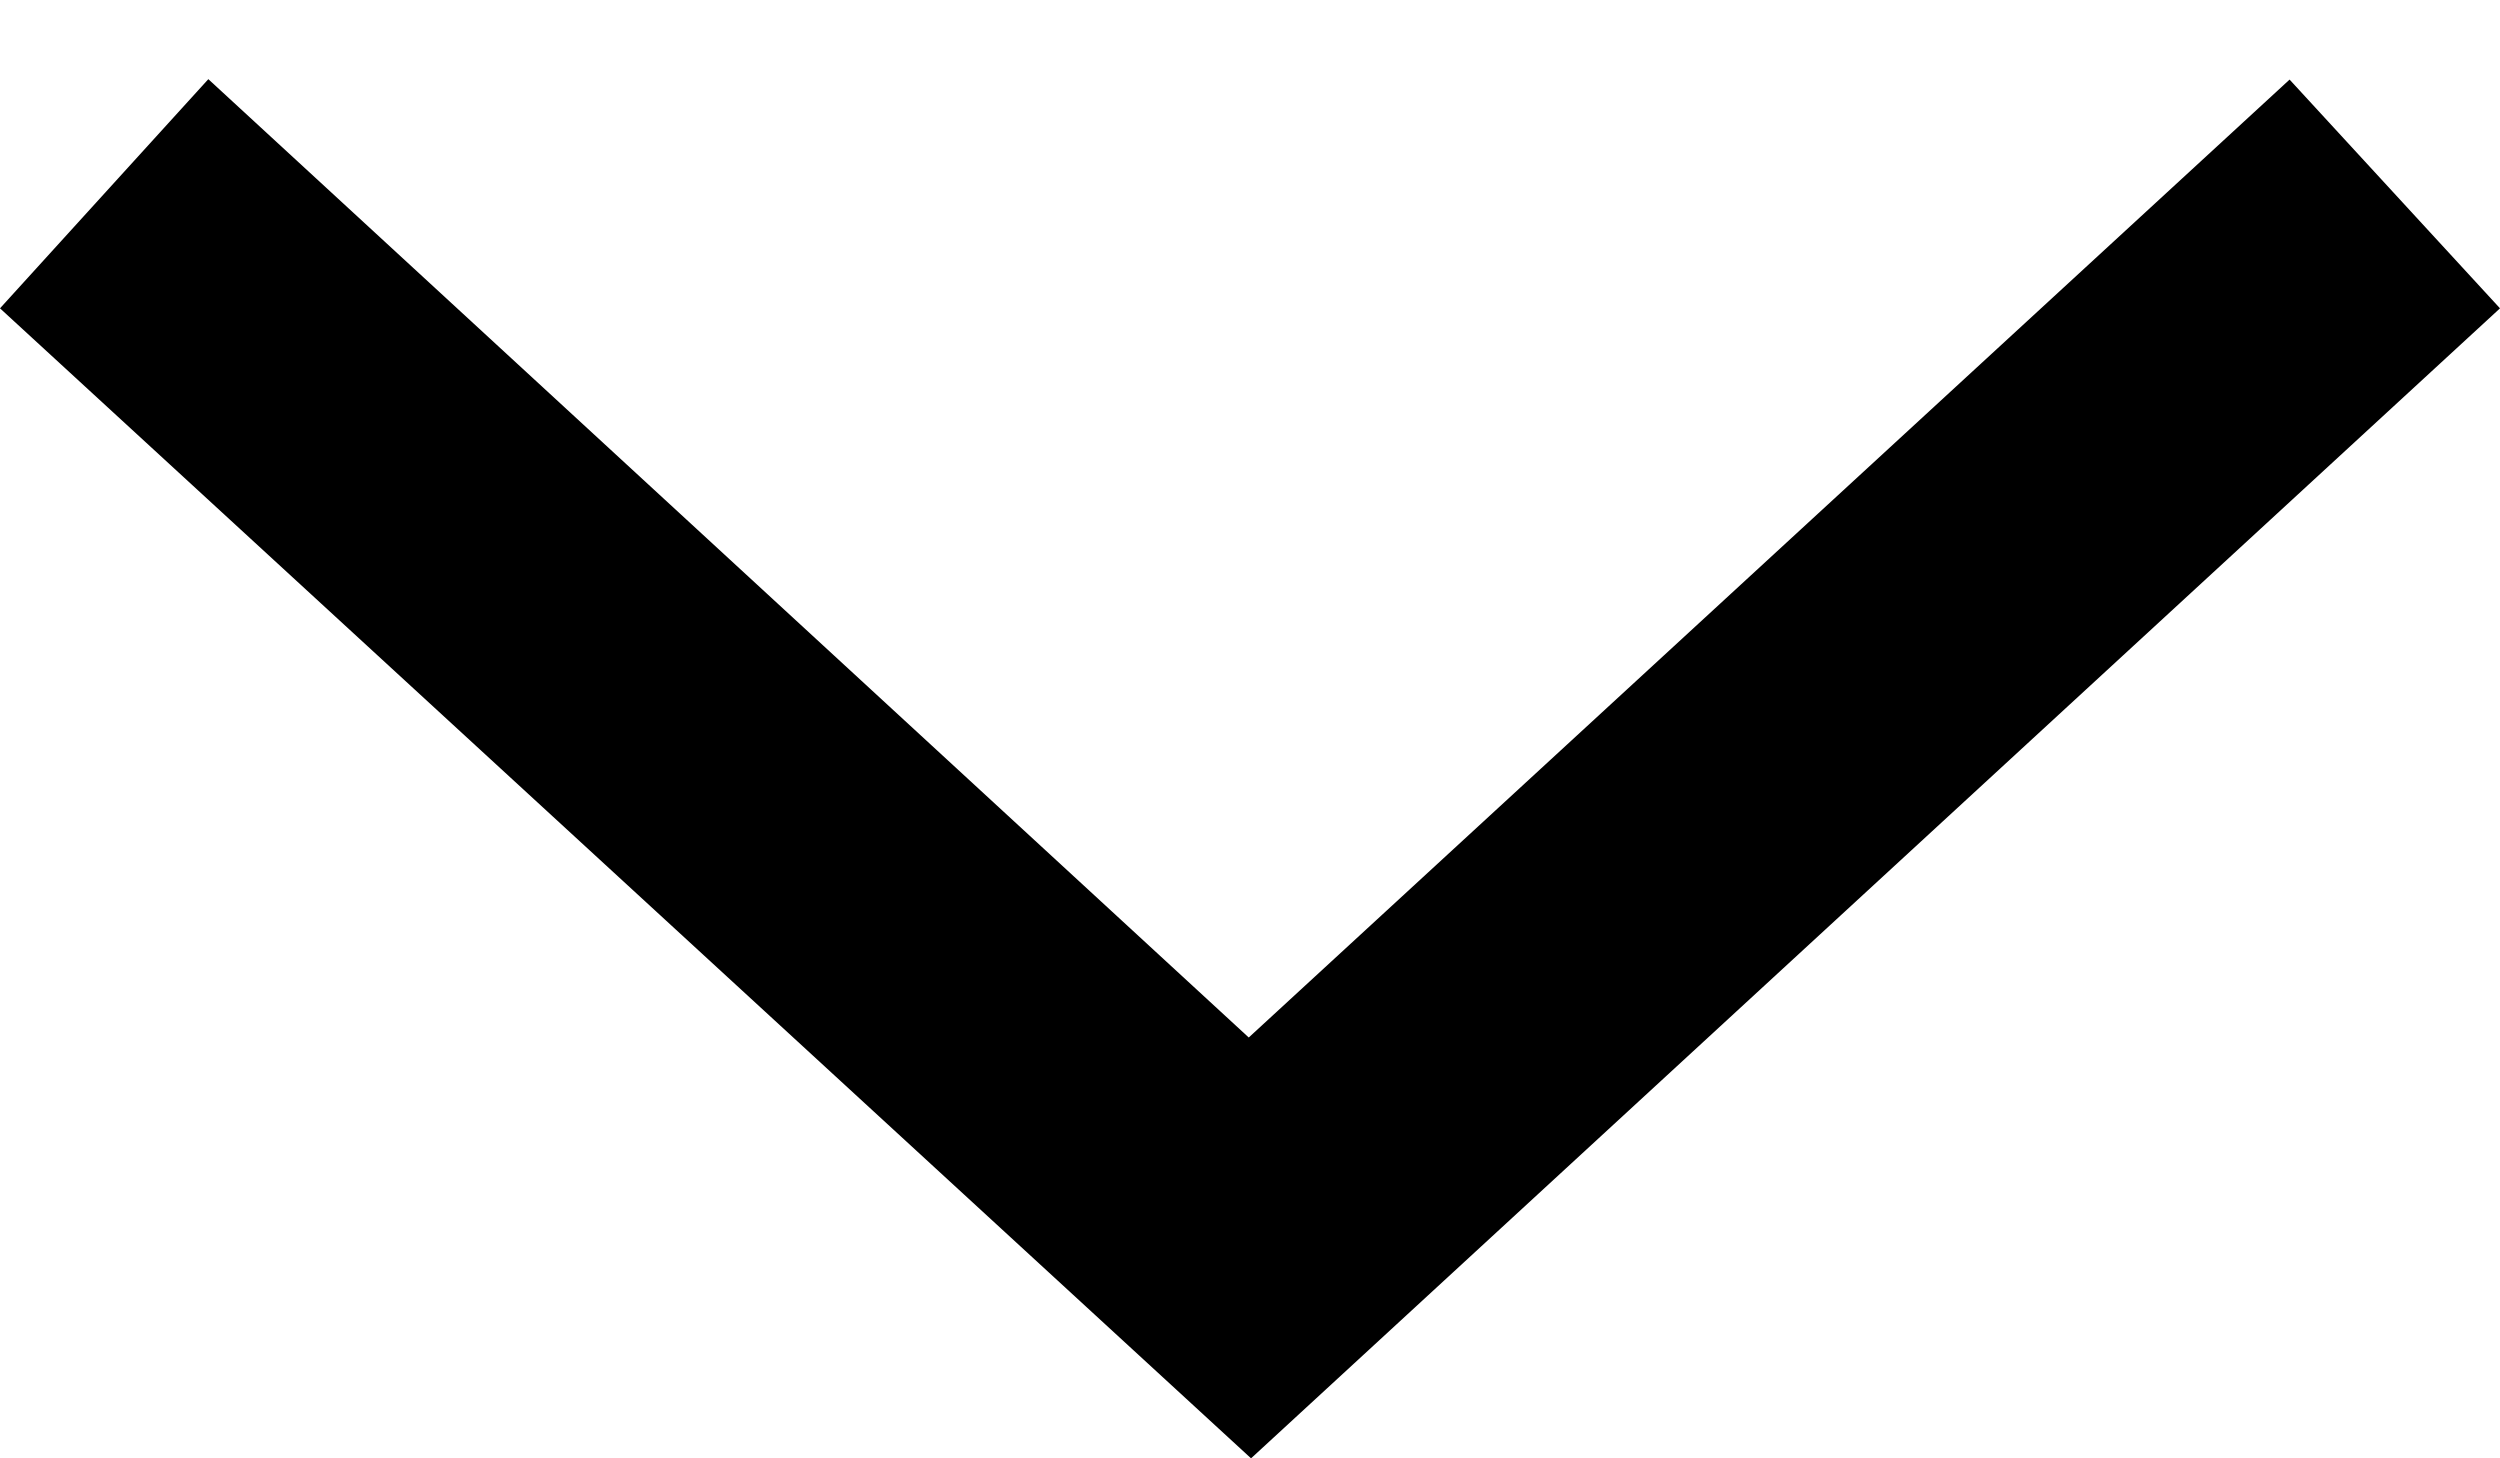
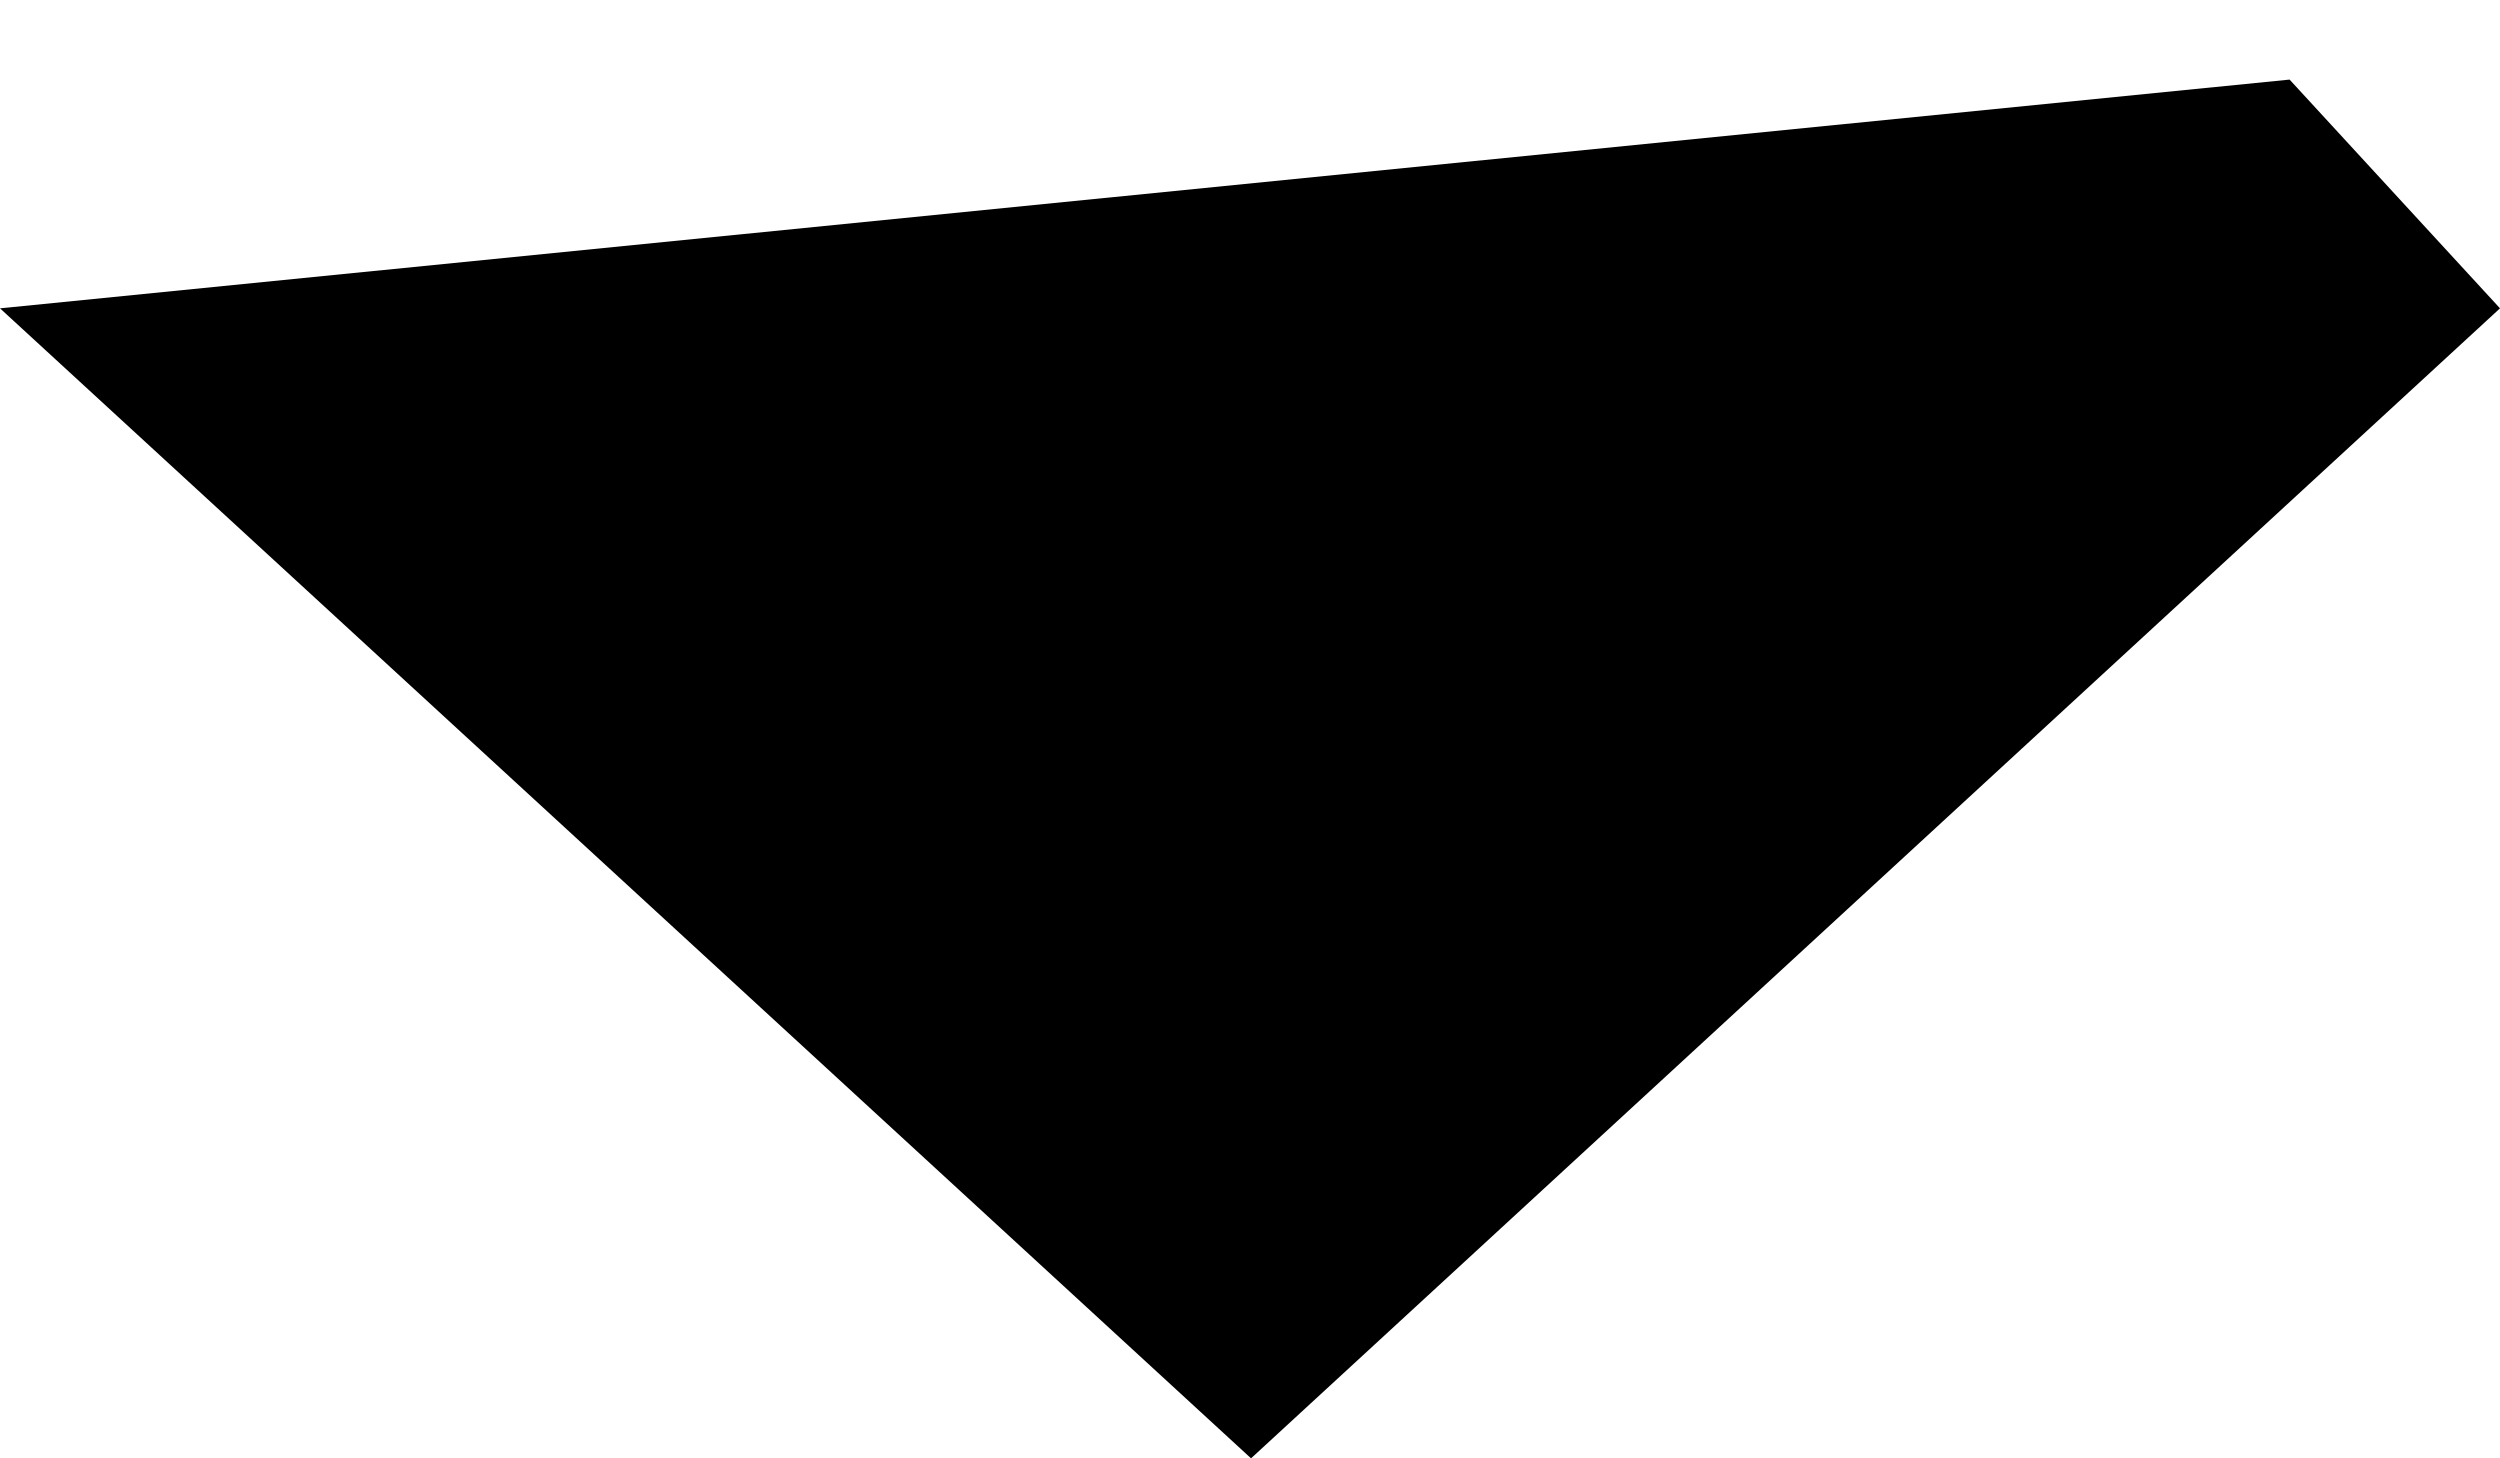
<svg xmlns="http://www.w3.org/2000/svg" width="12" height="7" viewBox="0 0 12 7">
-   <path d="M6.618 10.99L5.52 12 0 6.005 5.52 0l1.1 1-4.6 4.994z" transform="matrix(0 -1 1 0 0 7)" fill="#000" fill-rule="evenodd" />
+   <path d="M6.618 10.99L5.52 12 0 6.005 5.52 0z" transform="matrix(0 -1 1 0 0 7)" fill="#000" fill-rule="evenodd" />
</svg>